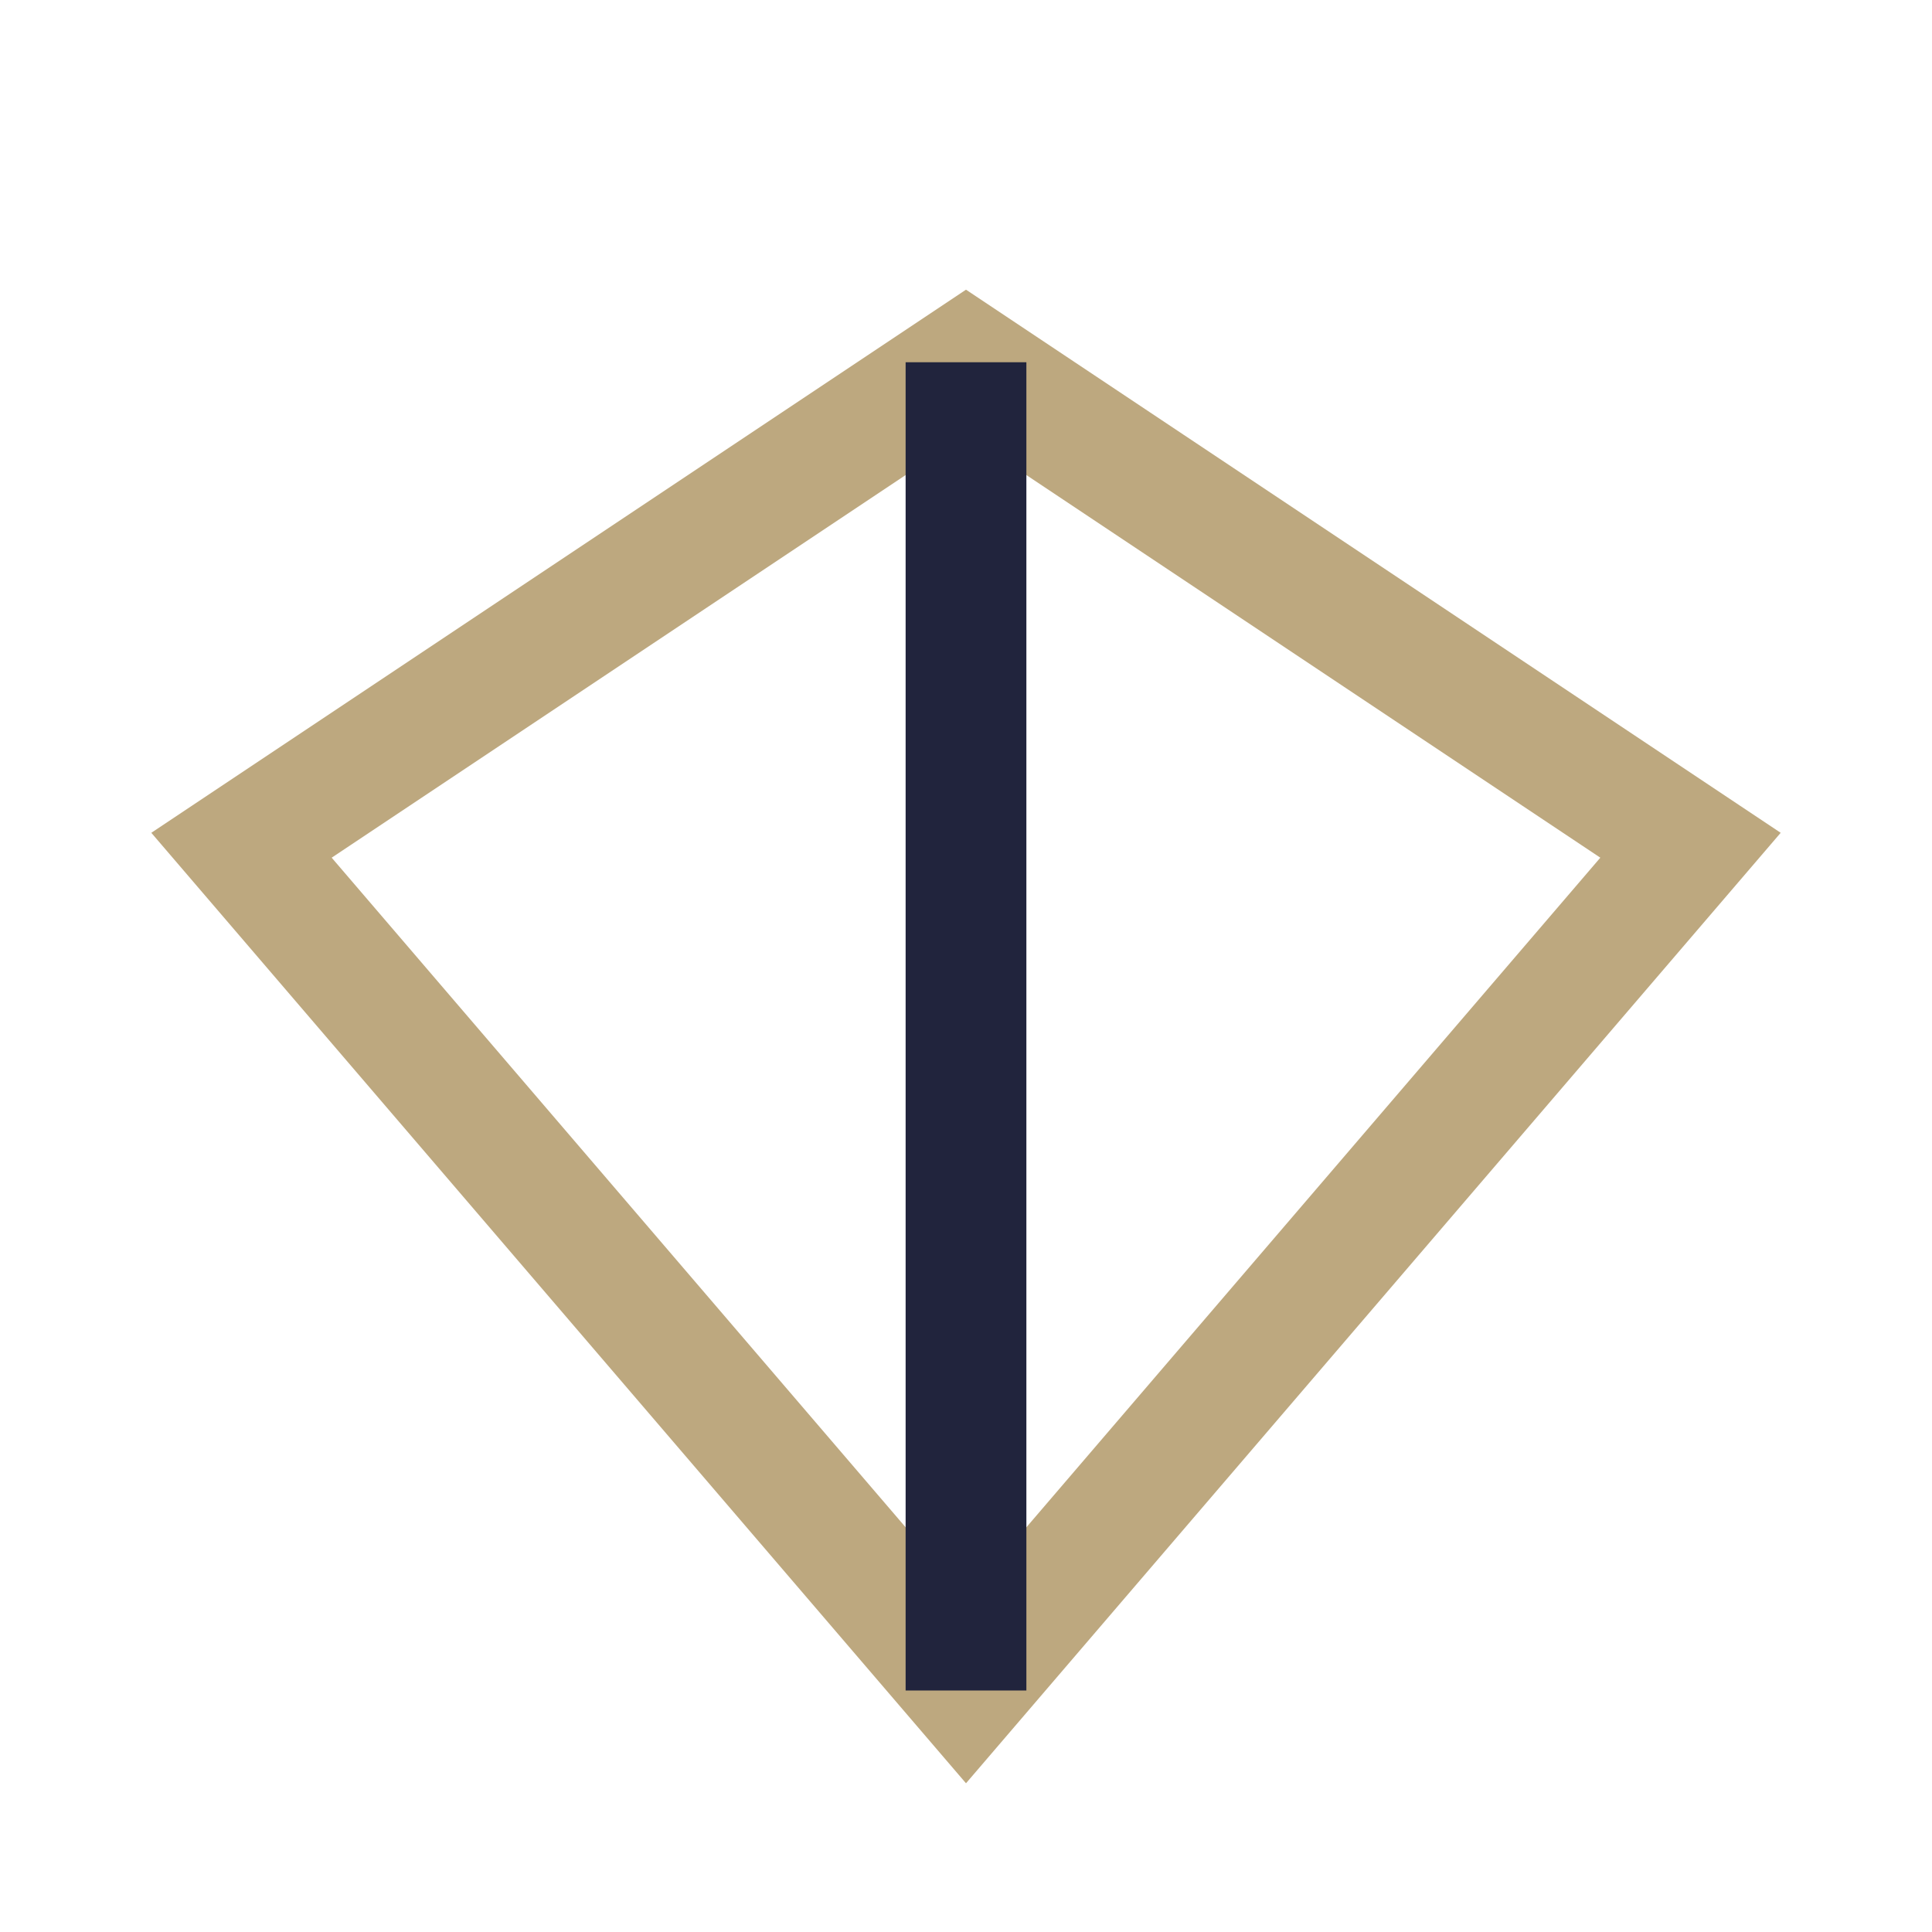
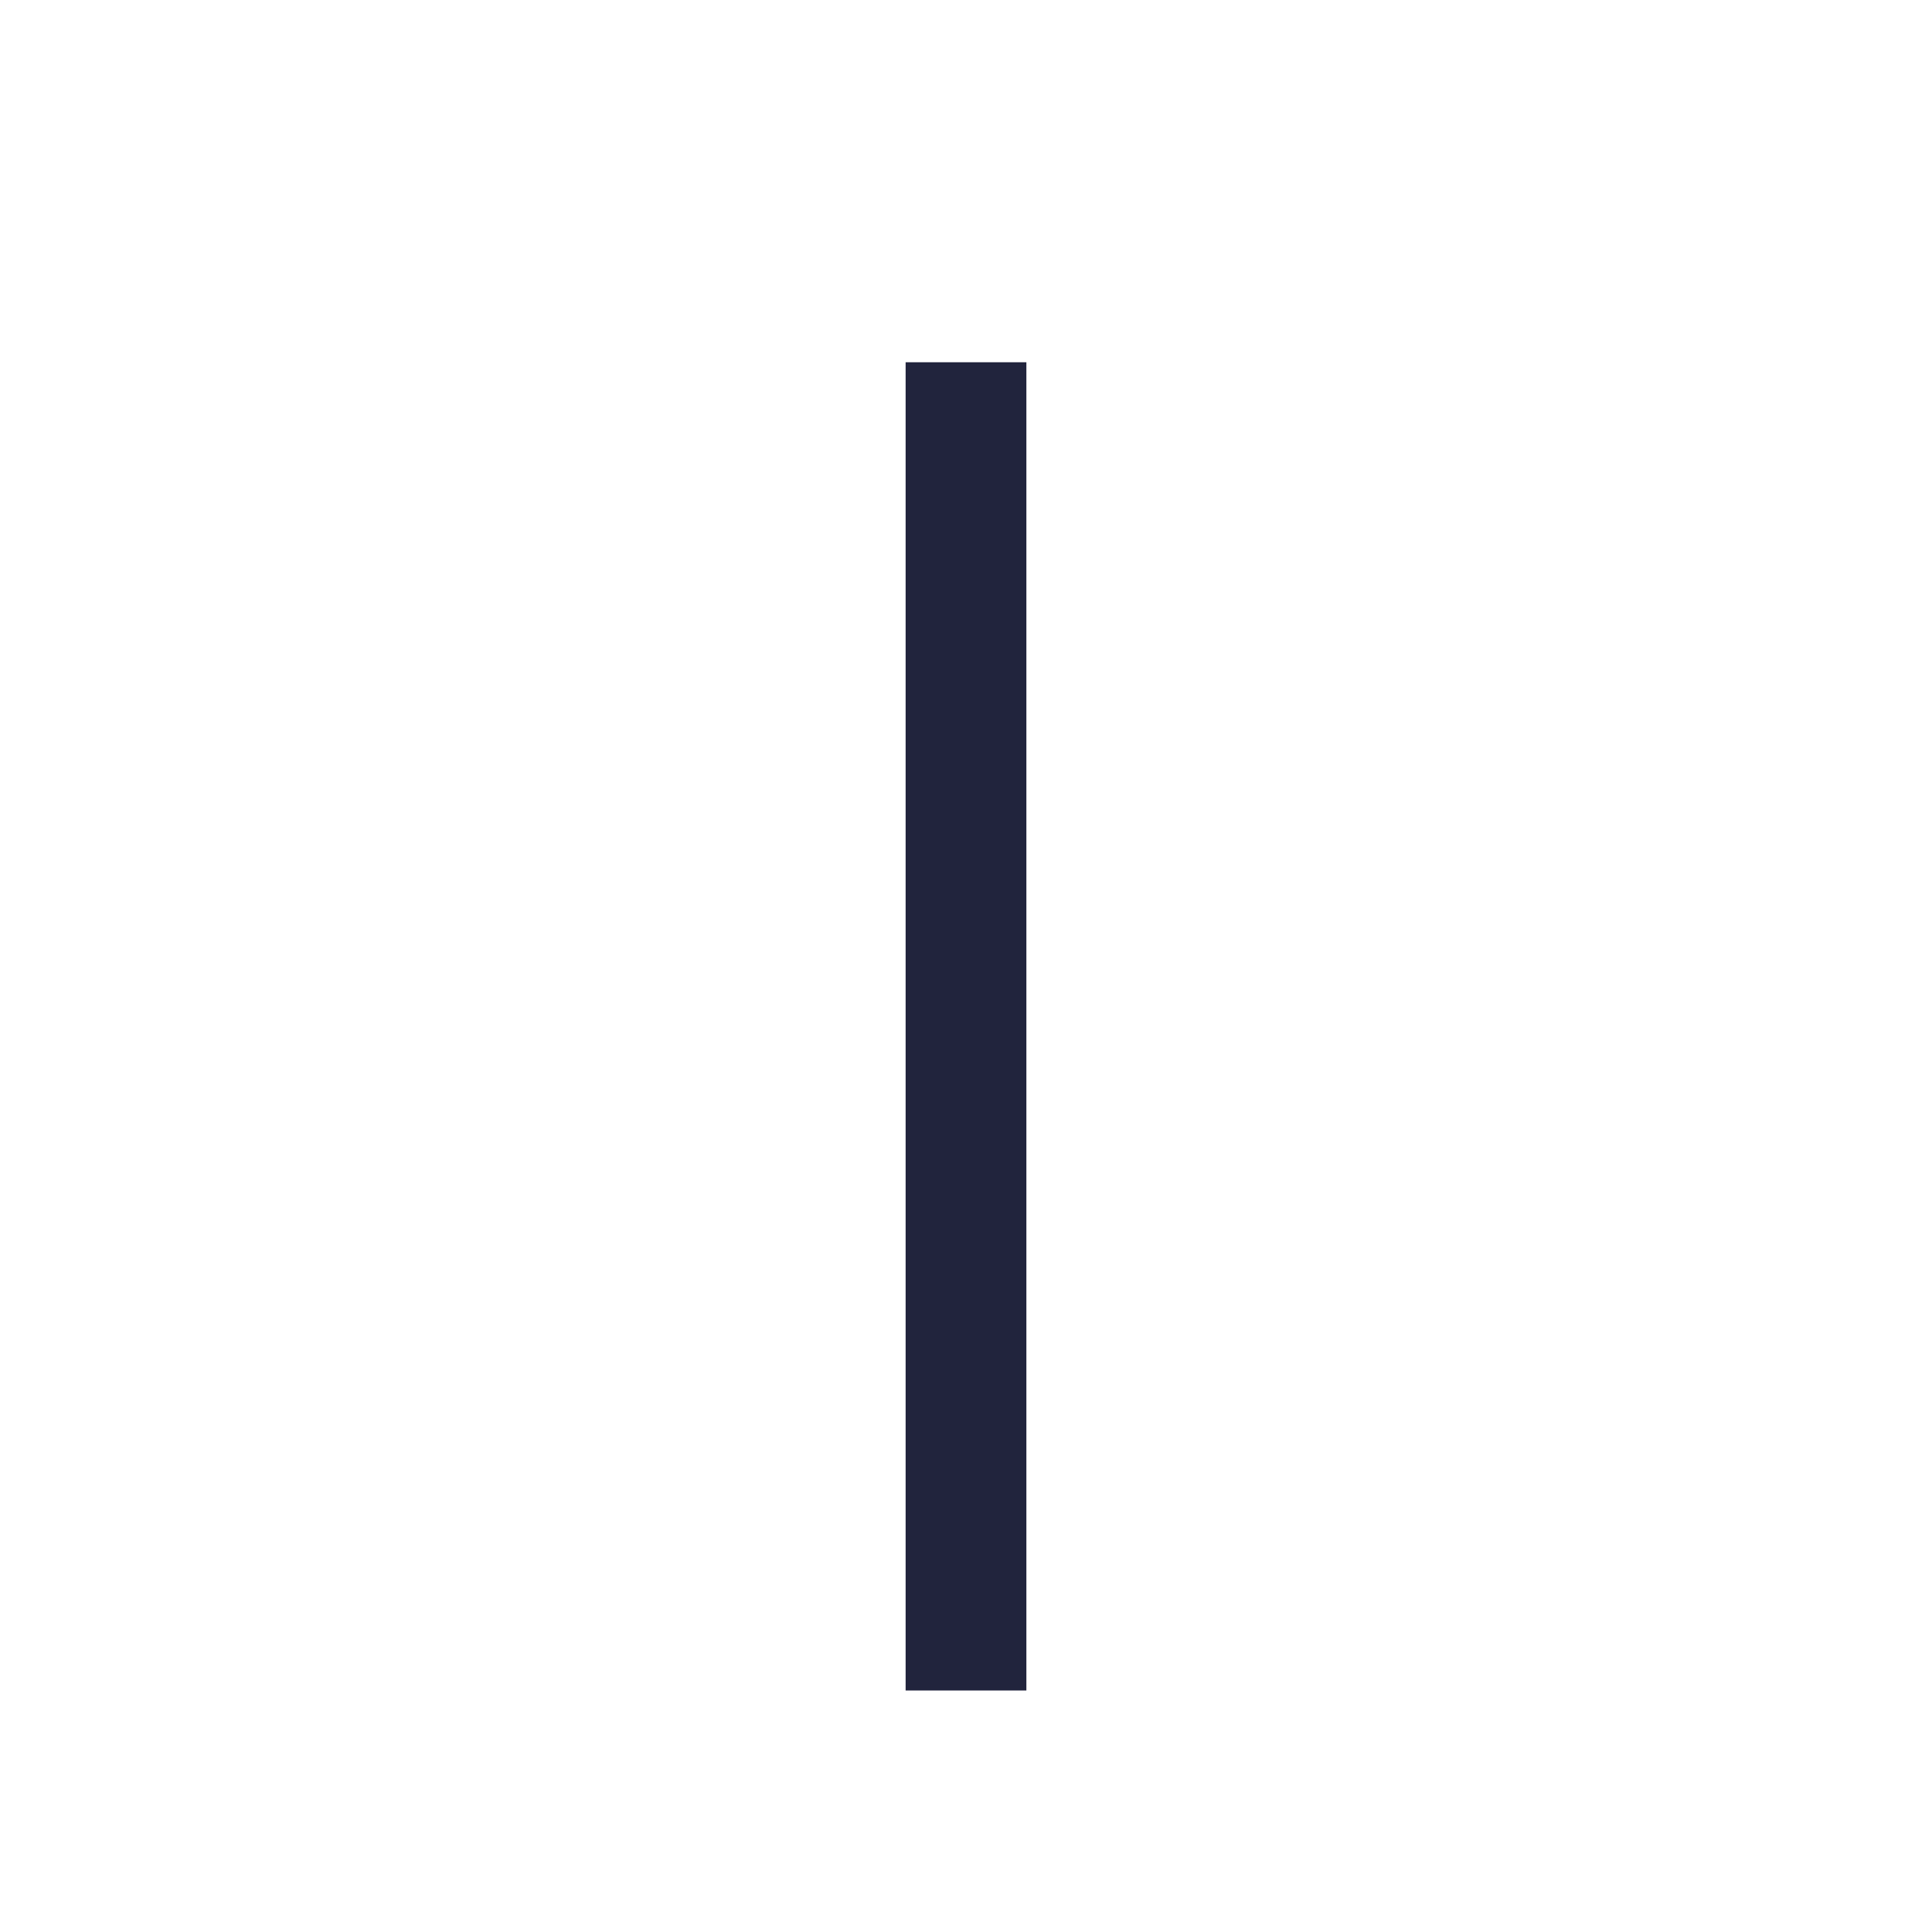
<svg xmlns="http://www.w3.org/2000/svg" width="32" height="32" viewBox="0 0 32 32">
-   <polygon points="16,6 28,14 16,28 4,14" fill="none" stroke="#BDA87F" stroke-width="2" />
  <line x1="16" y1="6" x2="16" y2="28" stroke="#21243D" stroke-width="2" />
</svg>